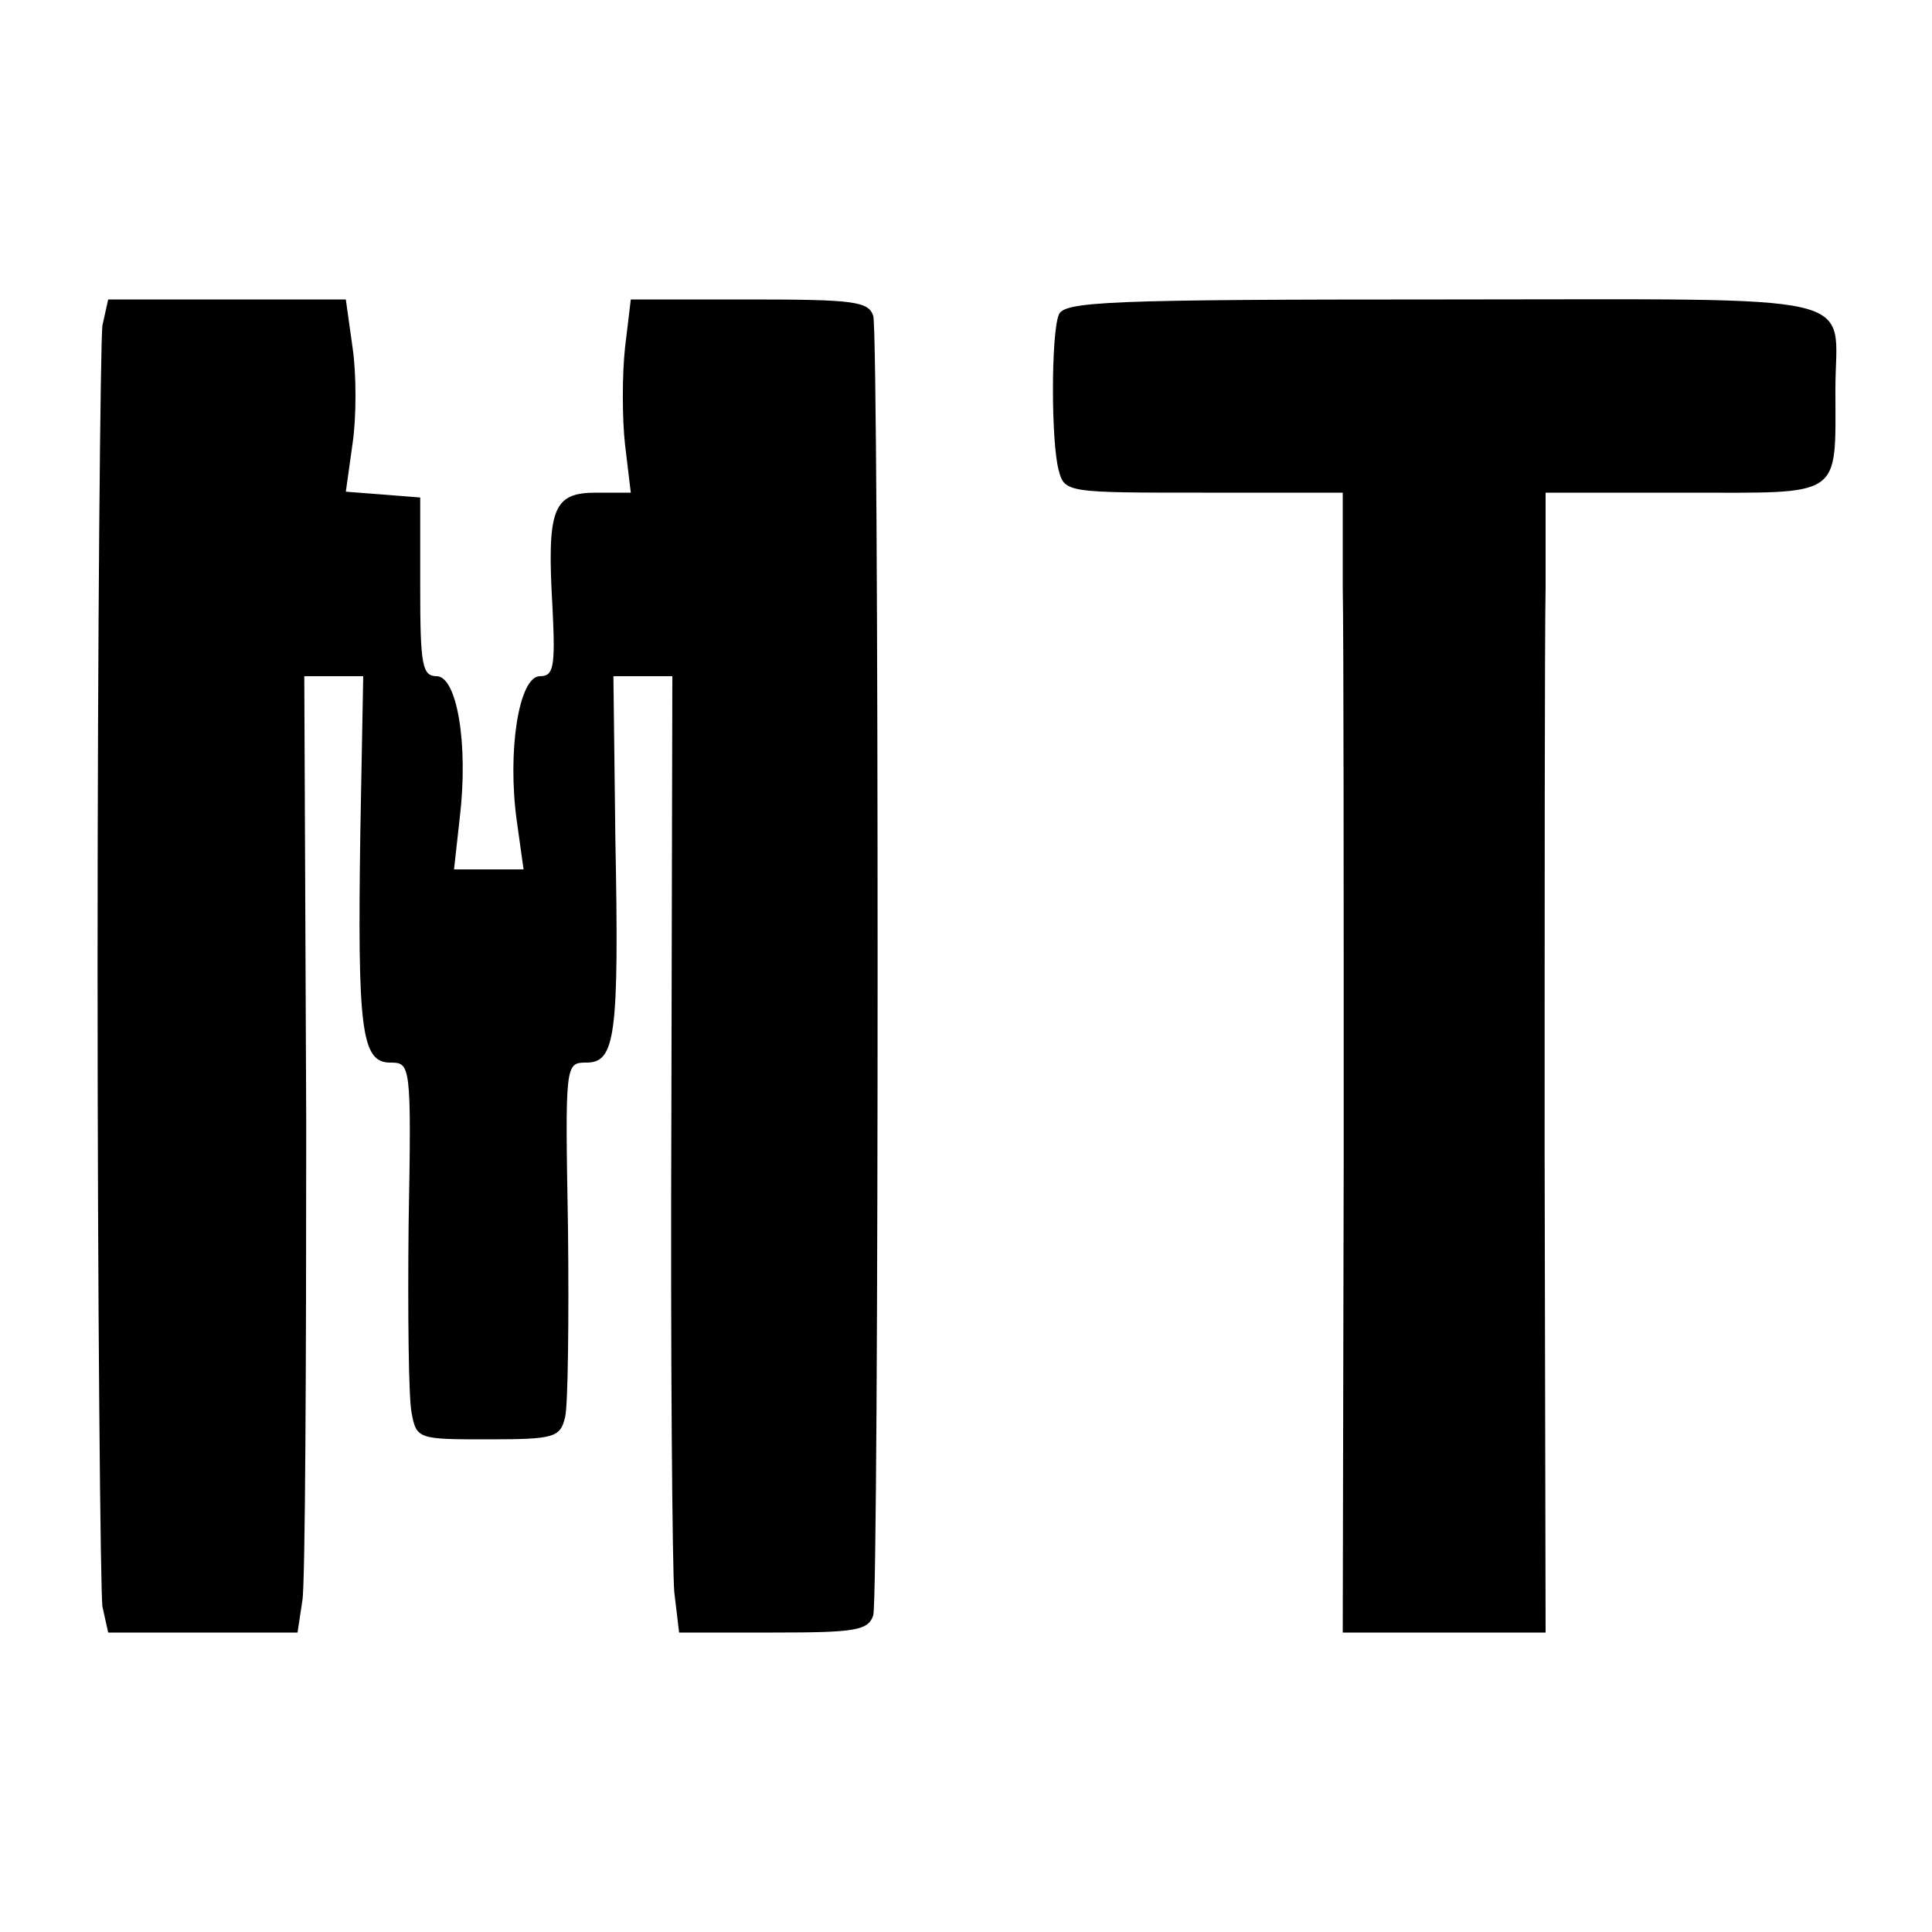
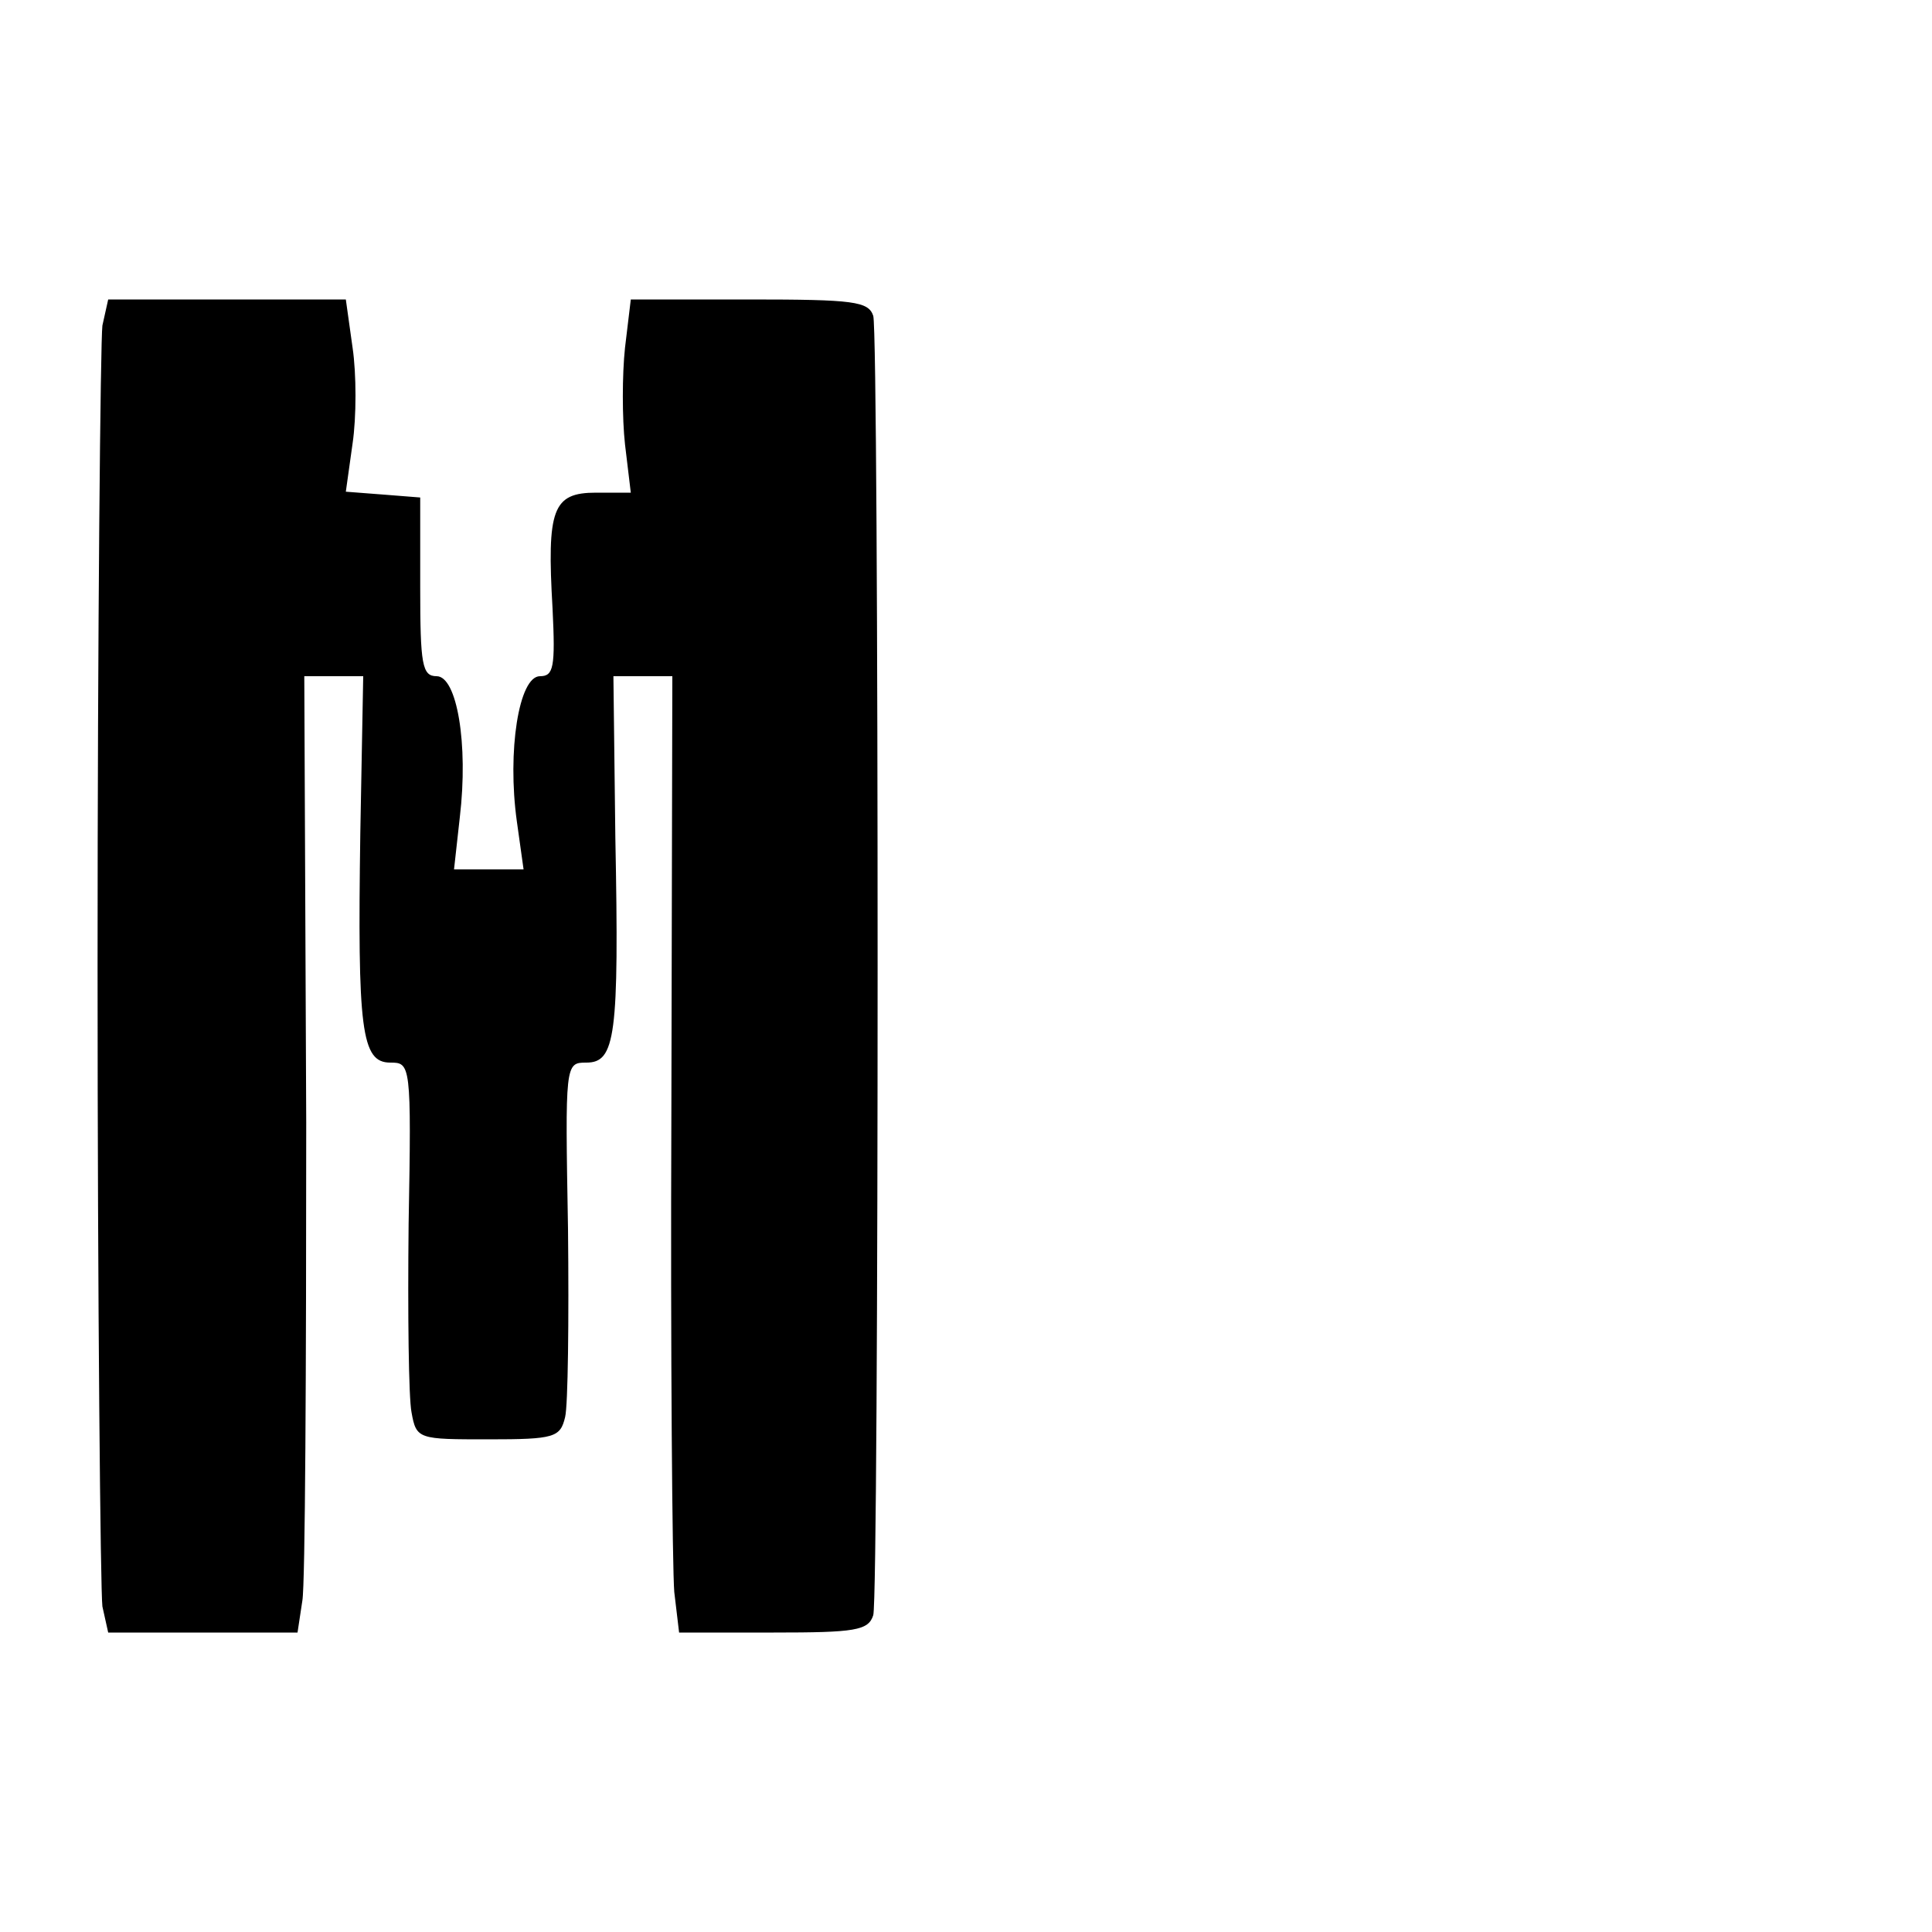
<svg xmlns="http://www.w3.org/2000/svg" version="1.0" width="200pt" height="200pt" viewBox="0 0 200 200" preserveAspectRatio="xMidYMid meet">
  <g transform="translate(0,200) scale(0.1,-0.1)" fill="#000000" stroke="none">
    <path d="M106 1663 c-2 -16 -5 -314 -5 -663 0 -349 3 -647 5 -663 l6 -27 98 0 98 0 5 33 c3 17 4 240 4 495 l-2 462 31 0 30 0 -3 -162 c-3 -204 1 -238 31 -238 21 0 22 -1 19 -167 -1 -93 0 -180 3 -195 5 -28 7 -28 80 -28 68 0 74 2 79 23 3 12 4 100 3 195 -3 171 -3 172 19 172 30 0 34 27 30 233 l-2 167 31 0 30 0 -1 -452 c-1 -249 1 -472 3 -496 l5 -42 98 0 c84 0 98 2 103 18 6 22 6 1322 0 1345 -5 15 -20 17 -128 17 l-123 0 -6 -50 c-3 -28 -3 -73 0 -100 l6 -50 -36 0 c-45 0 -51 -17 -45 -120 3 -61 1 -70 -13 -70 -22 0 -34 -78 -24 -150 l7 -50 -36 0 -36 0 6 54 c9 76 -3 146 -24 146 -15 0 -17 12 -17 92 l0 93 -38 3 -39 3 7 50 c4 27 4 72 0 99 l-7 50 -123 0 -123 0 -6 -27z" />
-     <path d="M1096 1674 c-8 -20 -8 -132 0 -161 6 -23 9 -23 150 -23 l144 0 0 -97 c1 -54 1 -320 1 -590 l-1 -493 105 0 105 0 -1 492 c0 271 0 537 1 591 l0 97 144 0 c165 0 156 -7 156 107 0 102 41 93 -405 93 -349 0 -394 -2 -399 -16z" />
  </g>
</svg>